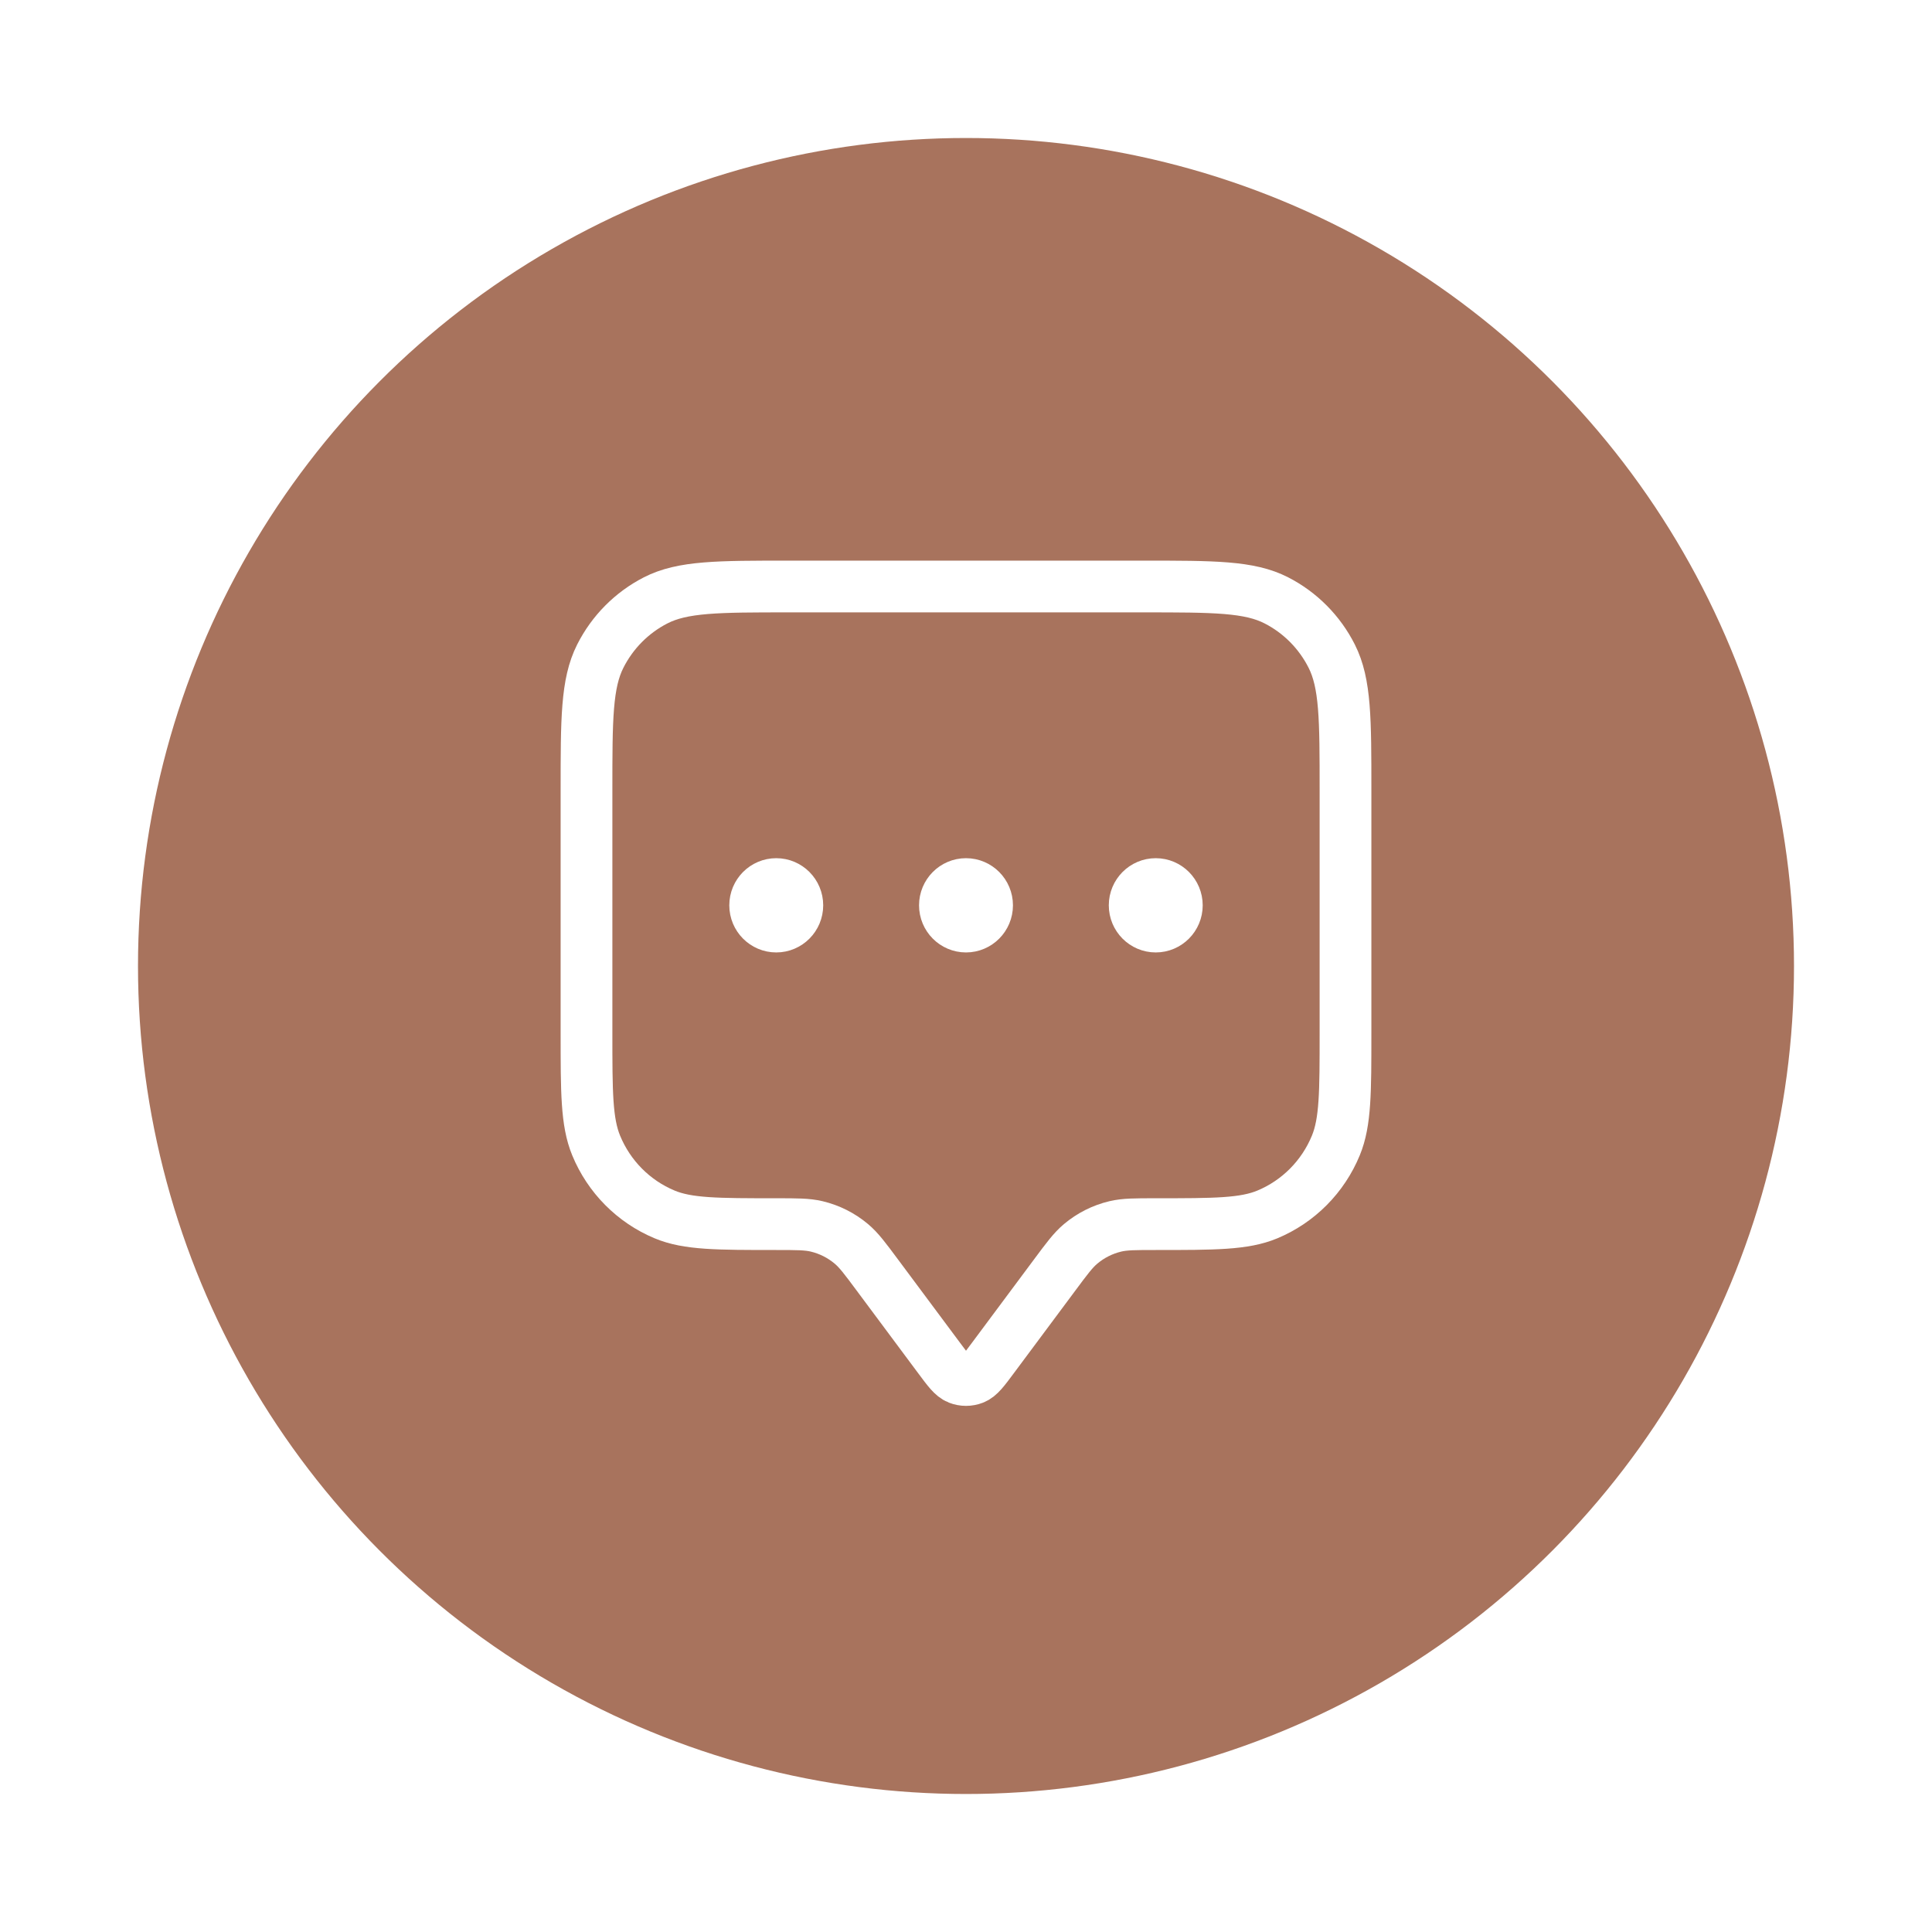
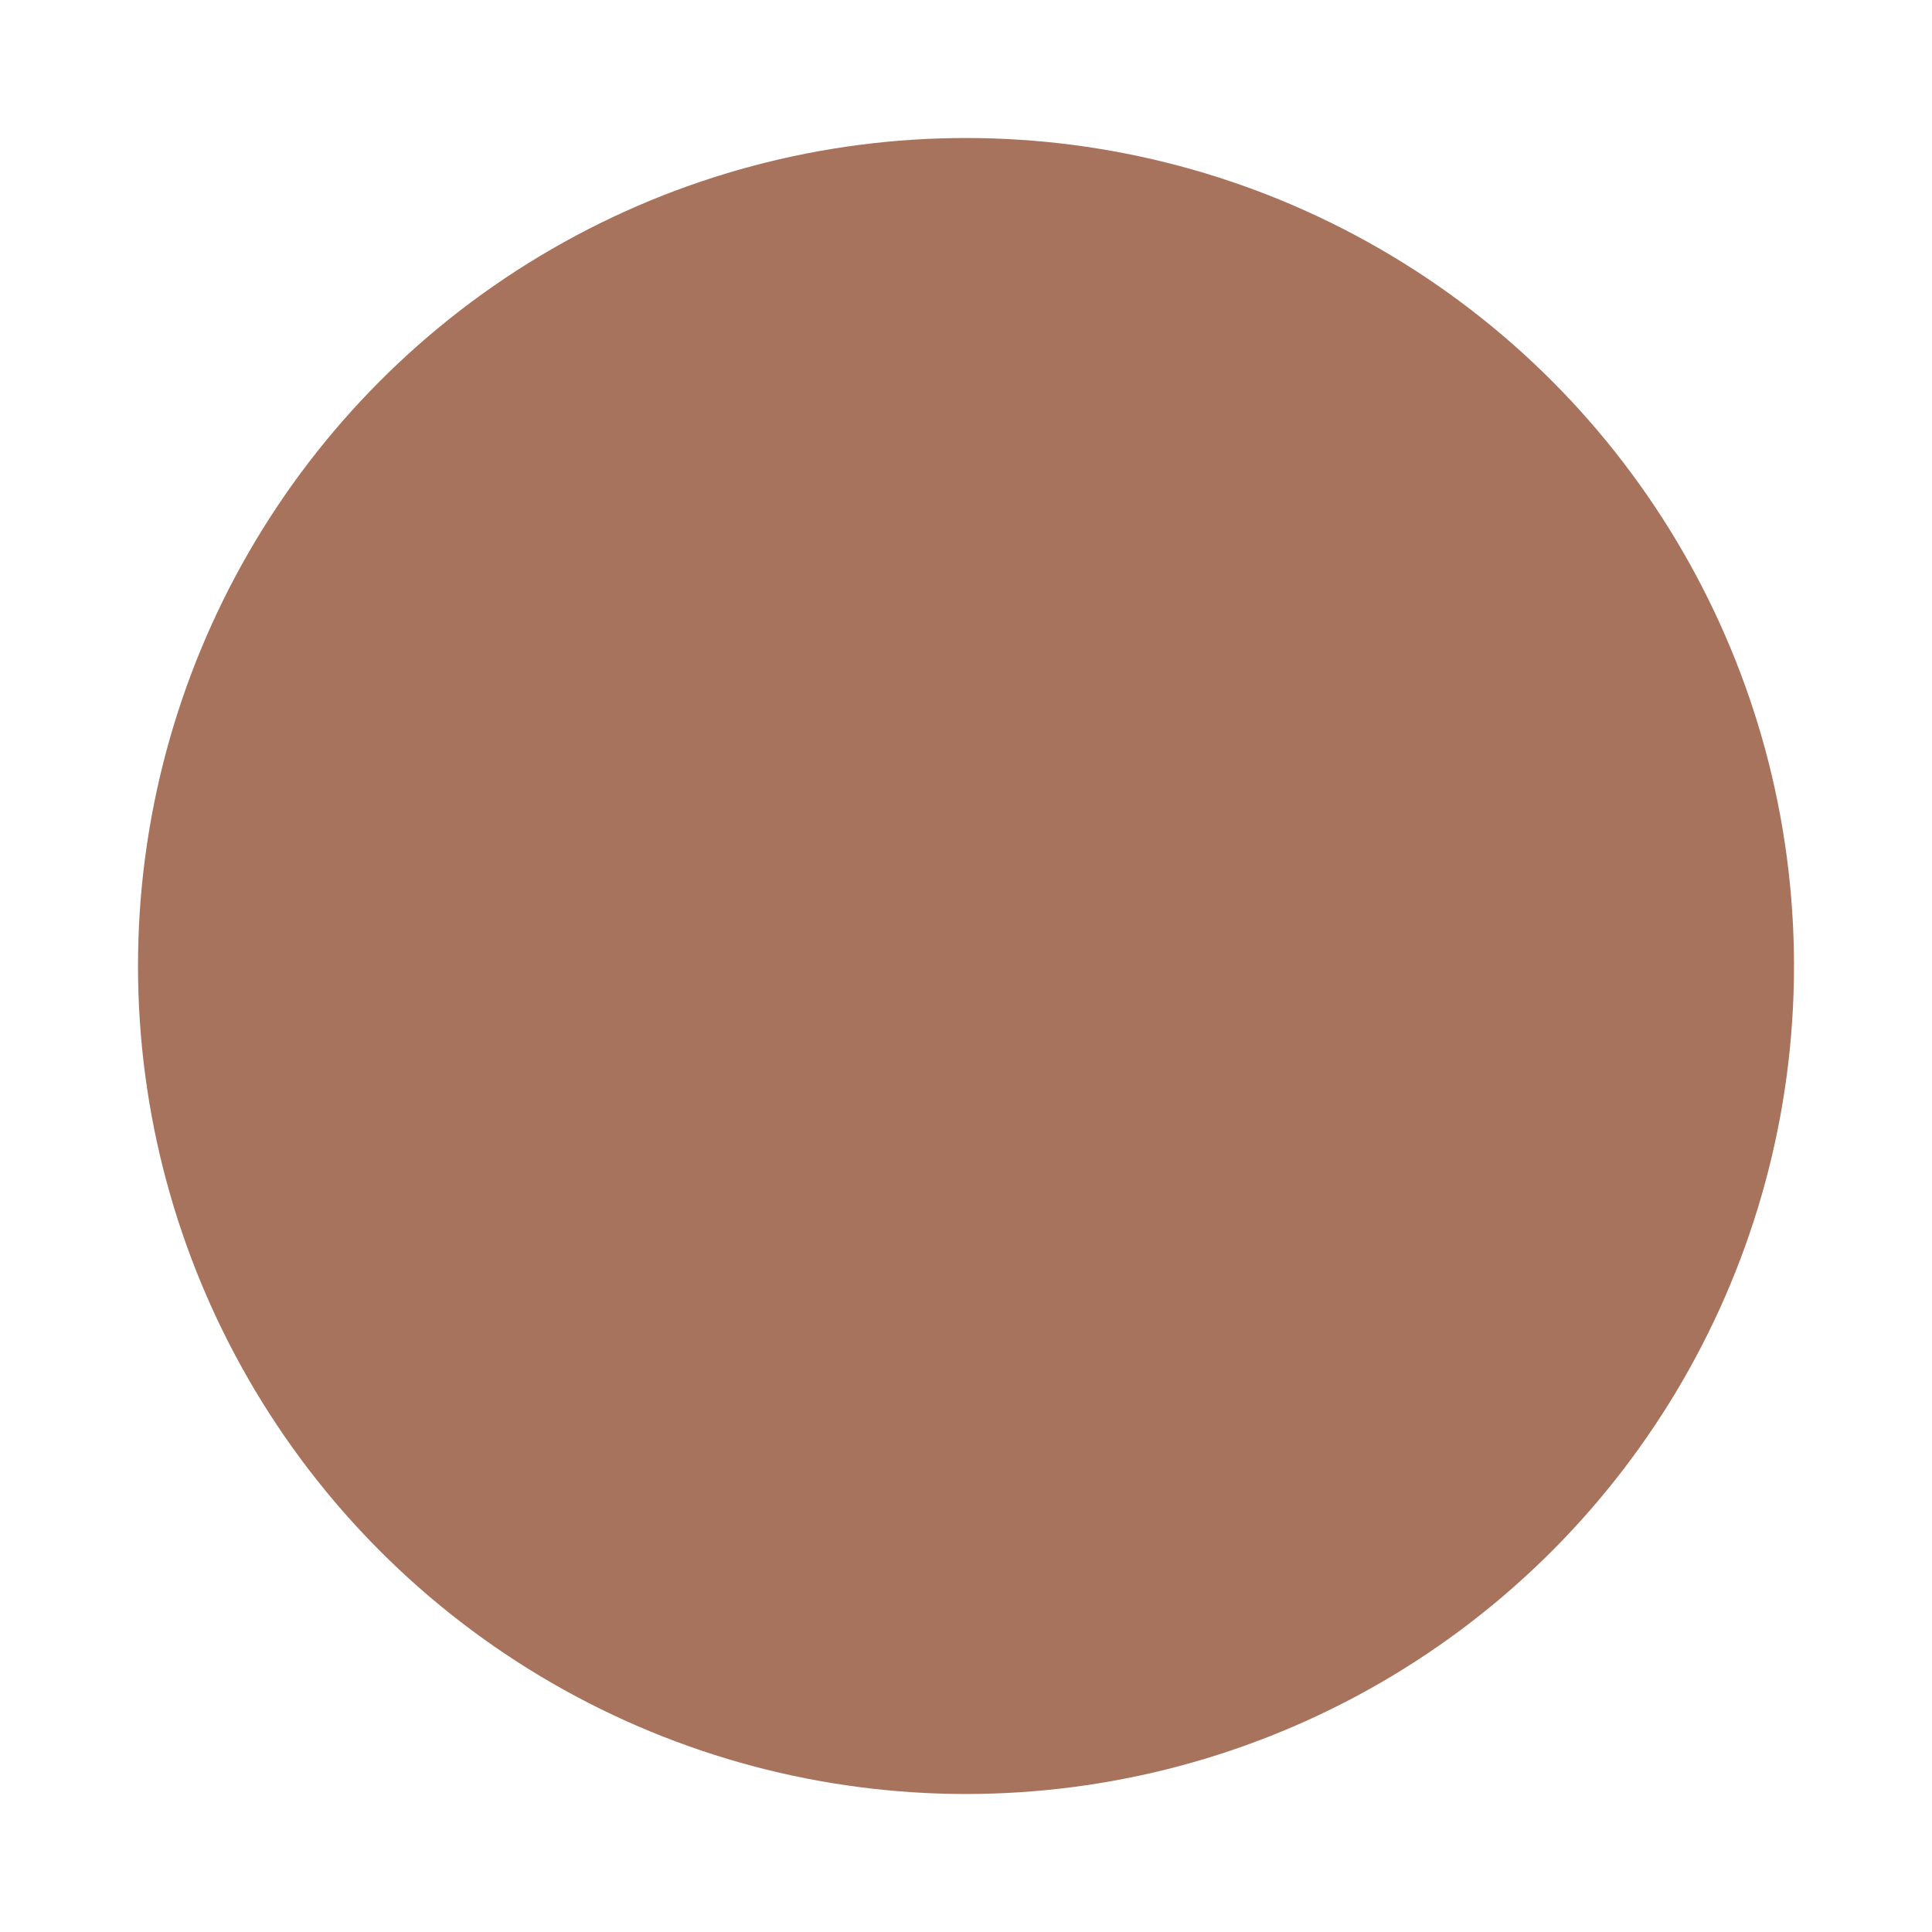
<svg xmlns="http://www.w3.org/2000/svg" width="56" height="56" viewBox="0 0 56 56" fill="none">
  <g filter="url(#filter0_d_79_5817)">
    <circle cx="28" cy="26" r="24" fill="#A8735D" />
-     <path d="M22.5 24.241H22.512M28 24.241H28.012M33.5 24.241H33.512M25.433 34.961L27.218 37.359C27.483 37.716 27.616 37.894 27.779 37.958C27.921 38.014 28.079 38.014 28.221 37.958C28.384 37.894 28.517 37.716 28.782 37.359L30.567 34.961C30.925 34.479 31.104 34.238 31.323 34.054C31.614 33.809 31.958 33.636 32.327 33.548C32.604 33.482 32.903 33.482 33.5 33.482C35.209 33.482 36.063 33.482 36.736 33.201C37.635 32.826 38.349 32.106 38.721 31.2C39 30.521 39 29.66 39 27.938V20.914C39 18.844 39 17.809 38.6 17.018C38.249 16.323 37.688 15.757 36.998 15.403C36.214 15 35.187 15 33.133 15H22.867C20.813 15 19.786 15 19.002 15.403C18.312 15.757 17.751 16.323 17.4 17.018C17 17.809 17 18.844 17 20.914V27.938C17 29.66 17 30.521 17.279 31.2C17.651 32.106 18.365 32.826 19.264 33.201C19.937 33.482 20.791 33.482 22.5 33.482C23.097 33.482 23.396 33.482 23.673 33.548C24.042 33.636 24.386 33.809 24.677 34.054C24.896 34.238 25.075 34.479 25.433 34.961ZM23.111 24.241C23.111 24.581 22.837 24.857 22.5 24.857C22.163 24.857 21.889 24.581 21.889 24.241C21.889 23.901 22.163 23.625 22.5 23.625C22.837 23.625 23.111 23.901 23.111 24.241ZM28.611 24.241C28.611 24.581 28.337 24.857 28 24.857C27.663 24.857 27.389 24.581 27.389 24.241C27.389 23.901 27.663 23.625 28 23.625C28.337 23.625 28.611 23.901 28.611 24.241ZM34.111 24.241C34.111 24.581 33.837 24.857 33.5 24.857C33.163 24.857 32.889 24.581 32.889 24.241C32.889 23.901 33.163 23.625 33.5 23.625C33.837 23.625 34.111 23.901 34.111 24.241Z" stroke="white" stroke-width="1.5" stroke-linecap="round" stroke-linejoin="round" />
  </g>
  <defs>
    <filter id="filter0_d_79_5817" x="0" y="0" width="56" height="56" filterUnits="userSpaceOnUse" color-interpolation-filters="sRGB">
      <feFlood flood-opacity="0" result="BackgroundImageFix" />
      <feColorMatrix in="SourceAlpha" type="matrix" values="0 0 0 0 0 0 0 0 0 0 0 0 0 0 0 0 0 0 127 0" result="hardAlpha" />
      <feOffset dy="2" />
      <feGaussianBlur stdDeviation="2" />
      <feComposite in2="hardAlpha" operator="out" />
      <feColorMatrix type="matrix" values="0 0 0 0 0 0 0 0 0 0 0 0 0 0 0 0 0 0 0.15 0" />
      <feBlend mode="normal" in2="BackgroundImageFix" result="effect1_dropShadow_79_5817" />
      <feBlend mode="normal" in="SourceGraphic" in2="effect1_dropShadow_79_5817" result="shape" />
    </filter>
  </defs>
</svg>